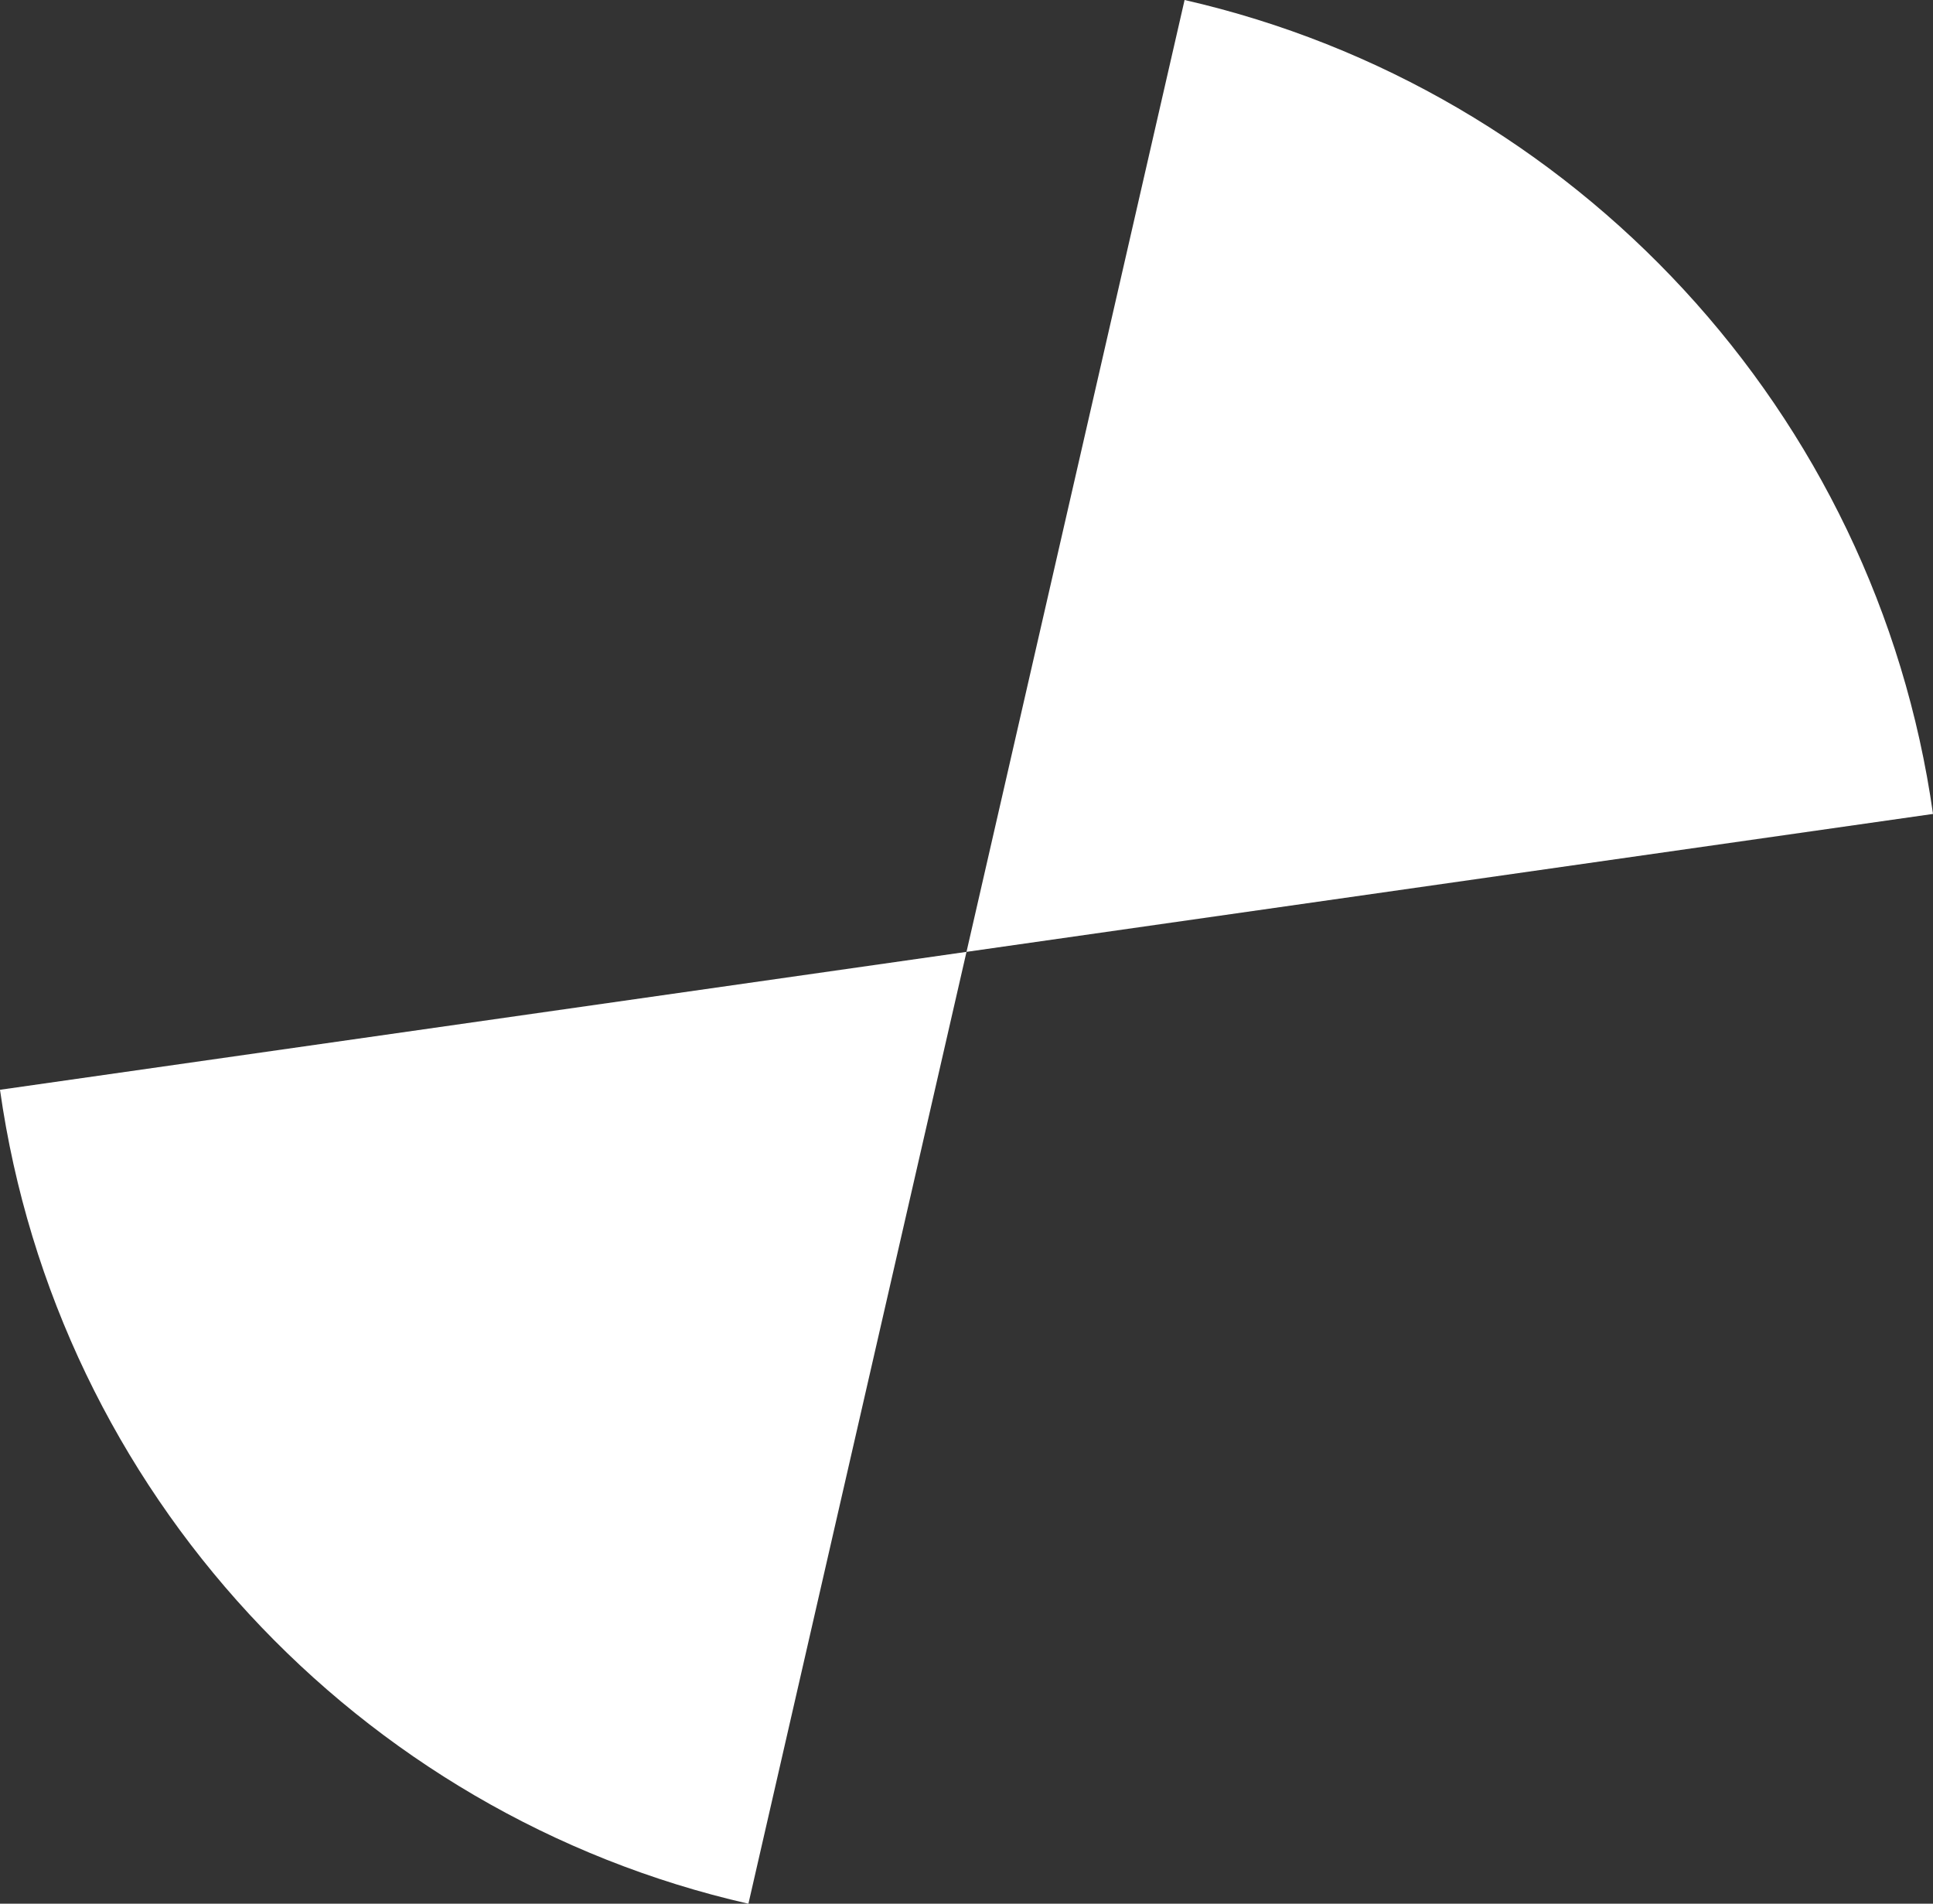
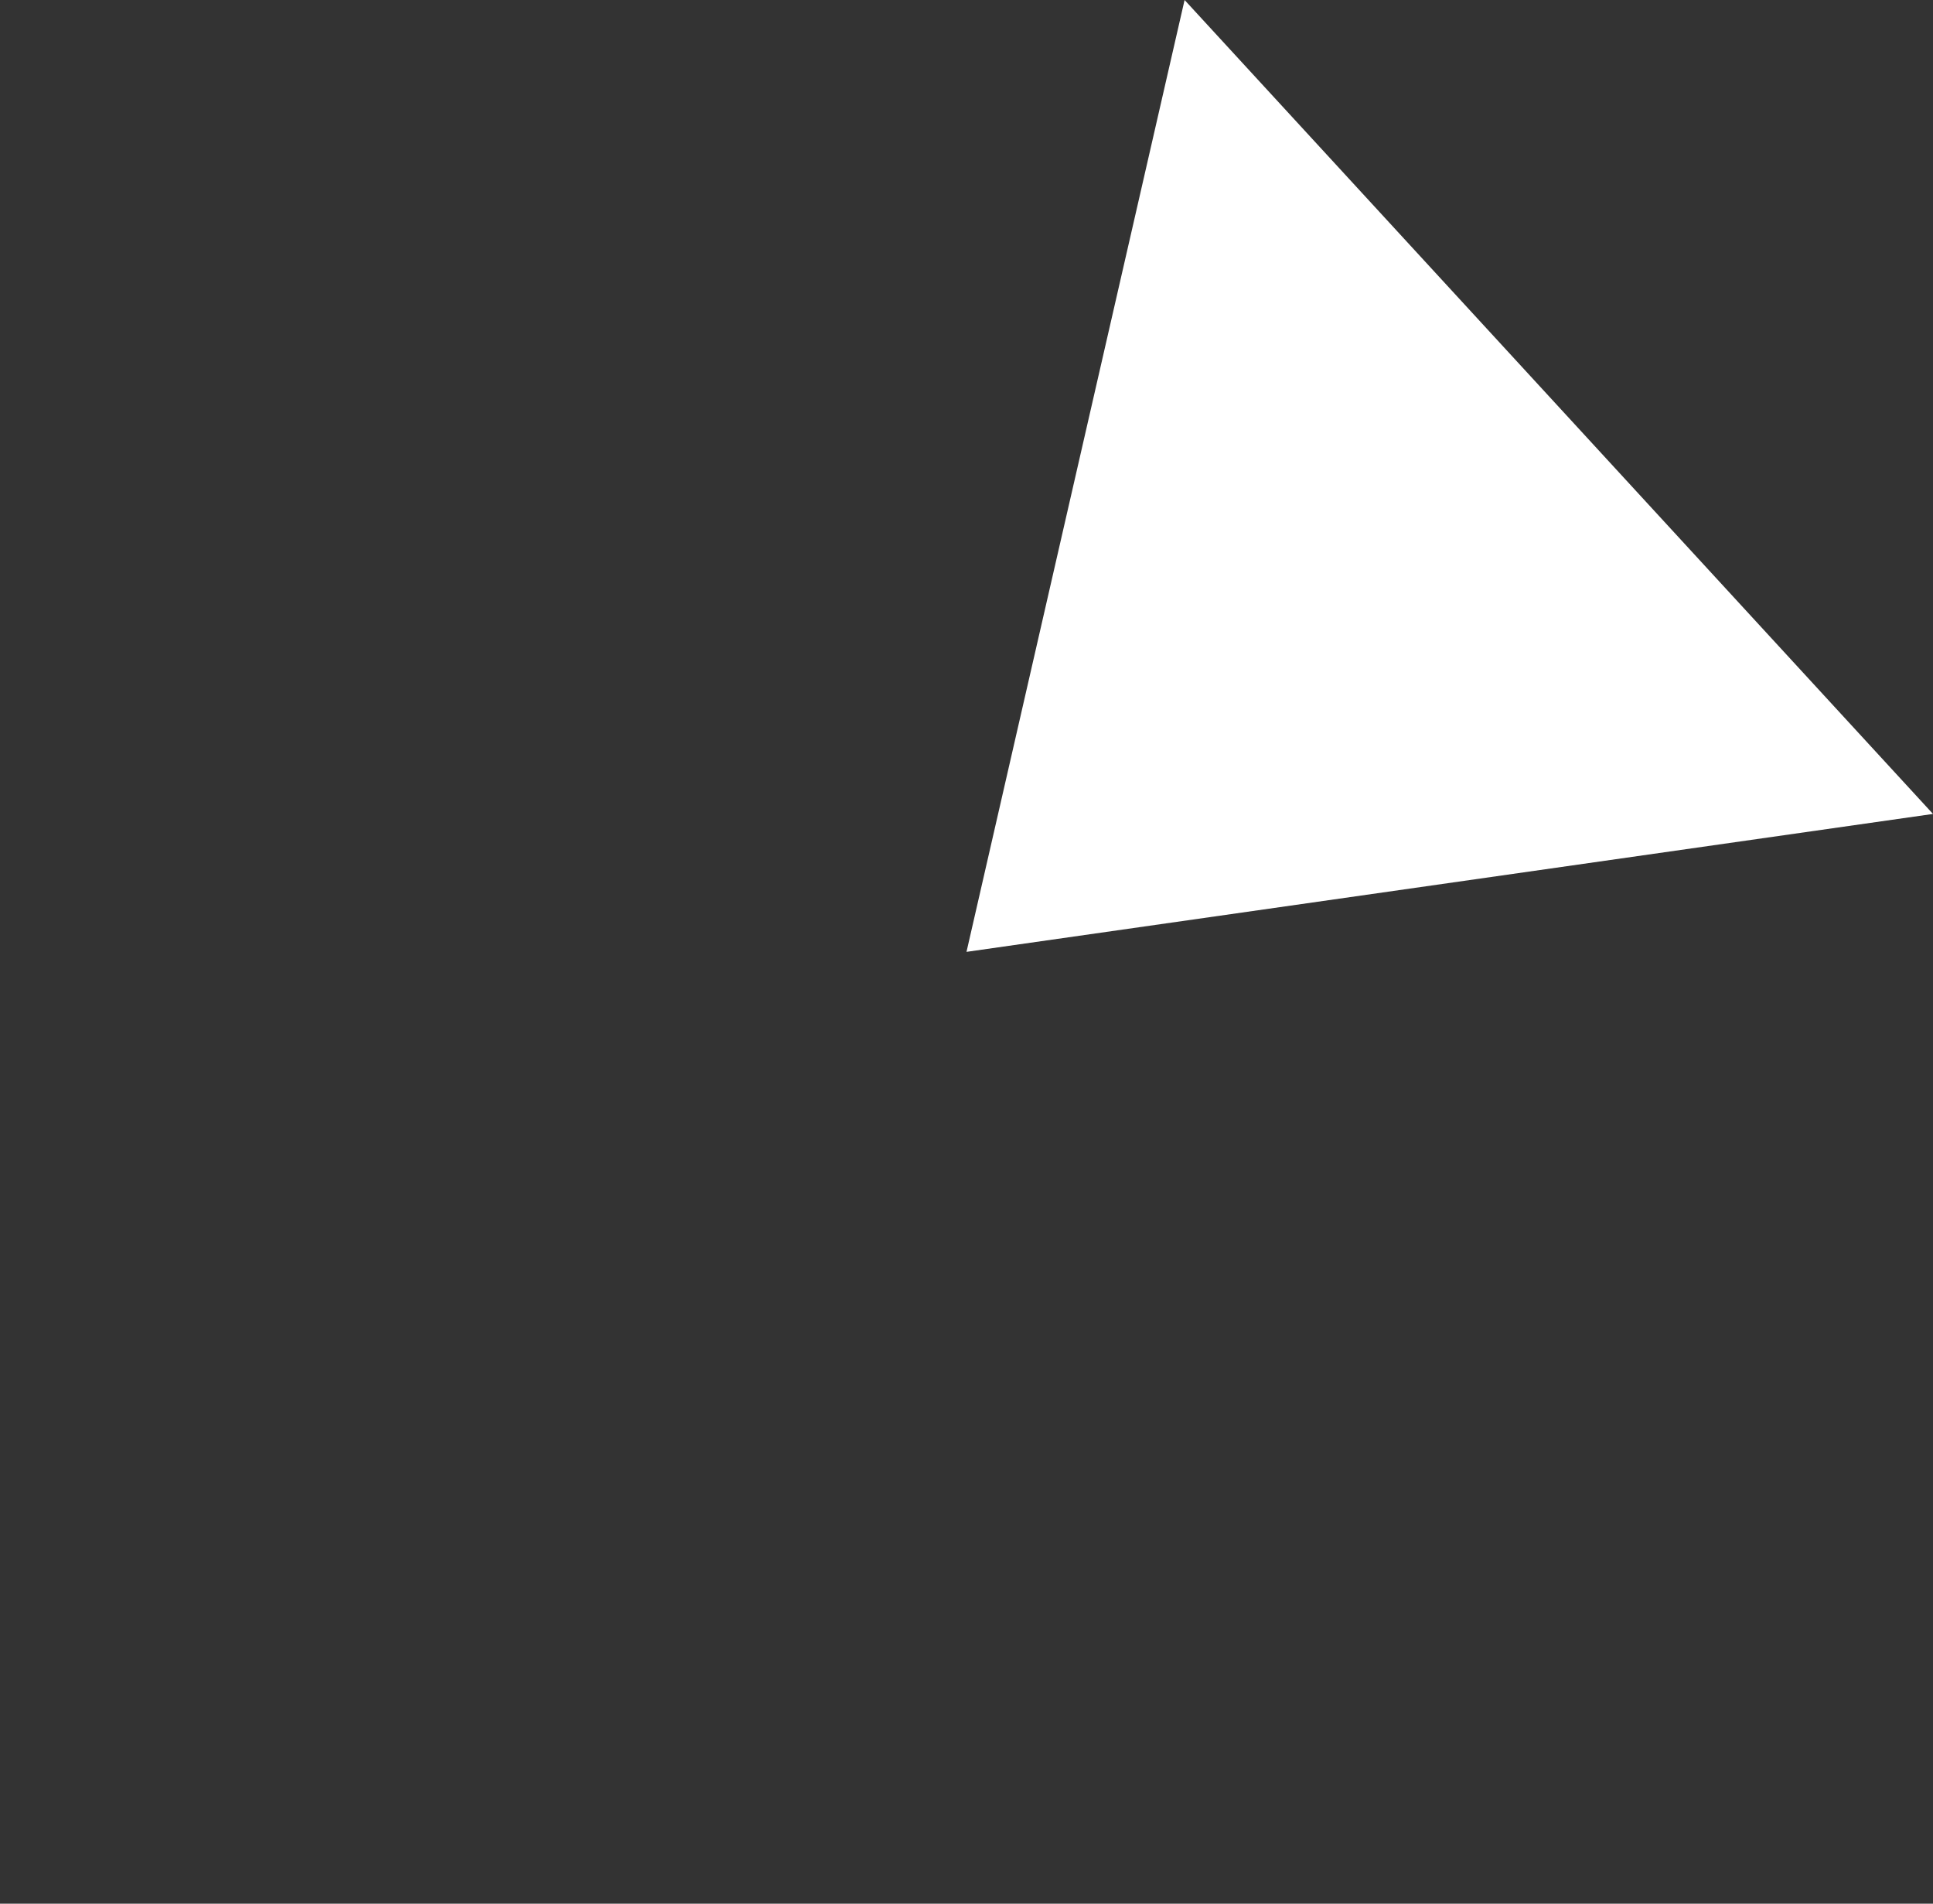
<svg xmlns="http://www.w3.org/2000/svg" data-bbox="0 0 202 198.9" viewBox="0 0 202 198.9" data-type="color">
  <rect x="0" y="0" width="202" height="198.9" fill="#333333" stroke="none" />
  <g>
-     <path d="m0 113.86 101-14.41-22.79 99.45C37.41 189.6 5.93 155.83 0 113.86Z" fill="#ffffff" data-color="1" />
-     <path d="M202 85.04 101 99.45 123.79 0c40.79 9.31 72.27 43.07 78.21 85.04Z" fill="#ffffff" data-color="1" />
+     <path d="M202 85.04 101 99.45 123.79 0Z" fill="#ffffff" data-color="1" />
  </g>
</svg>